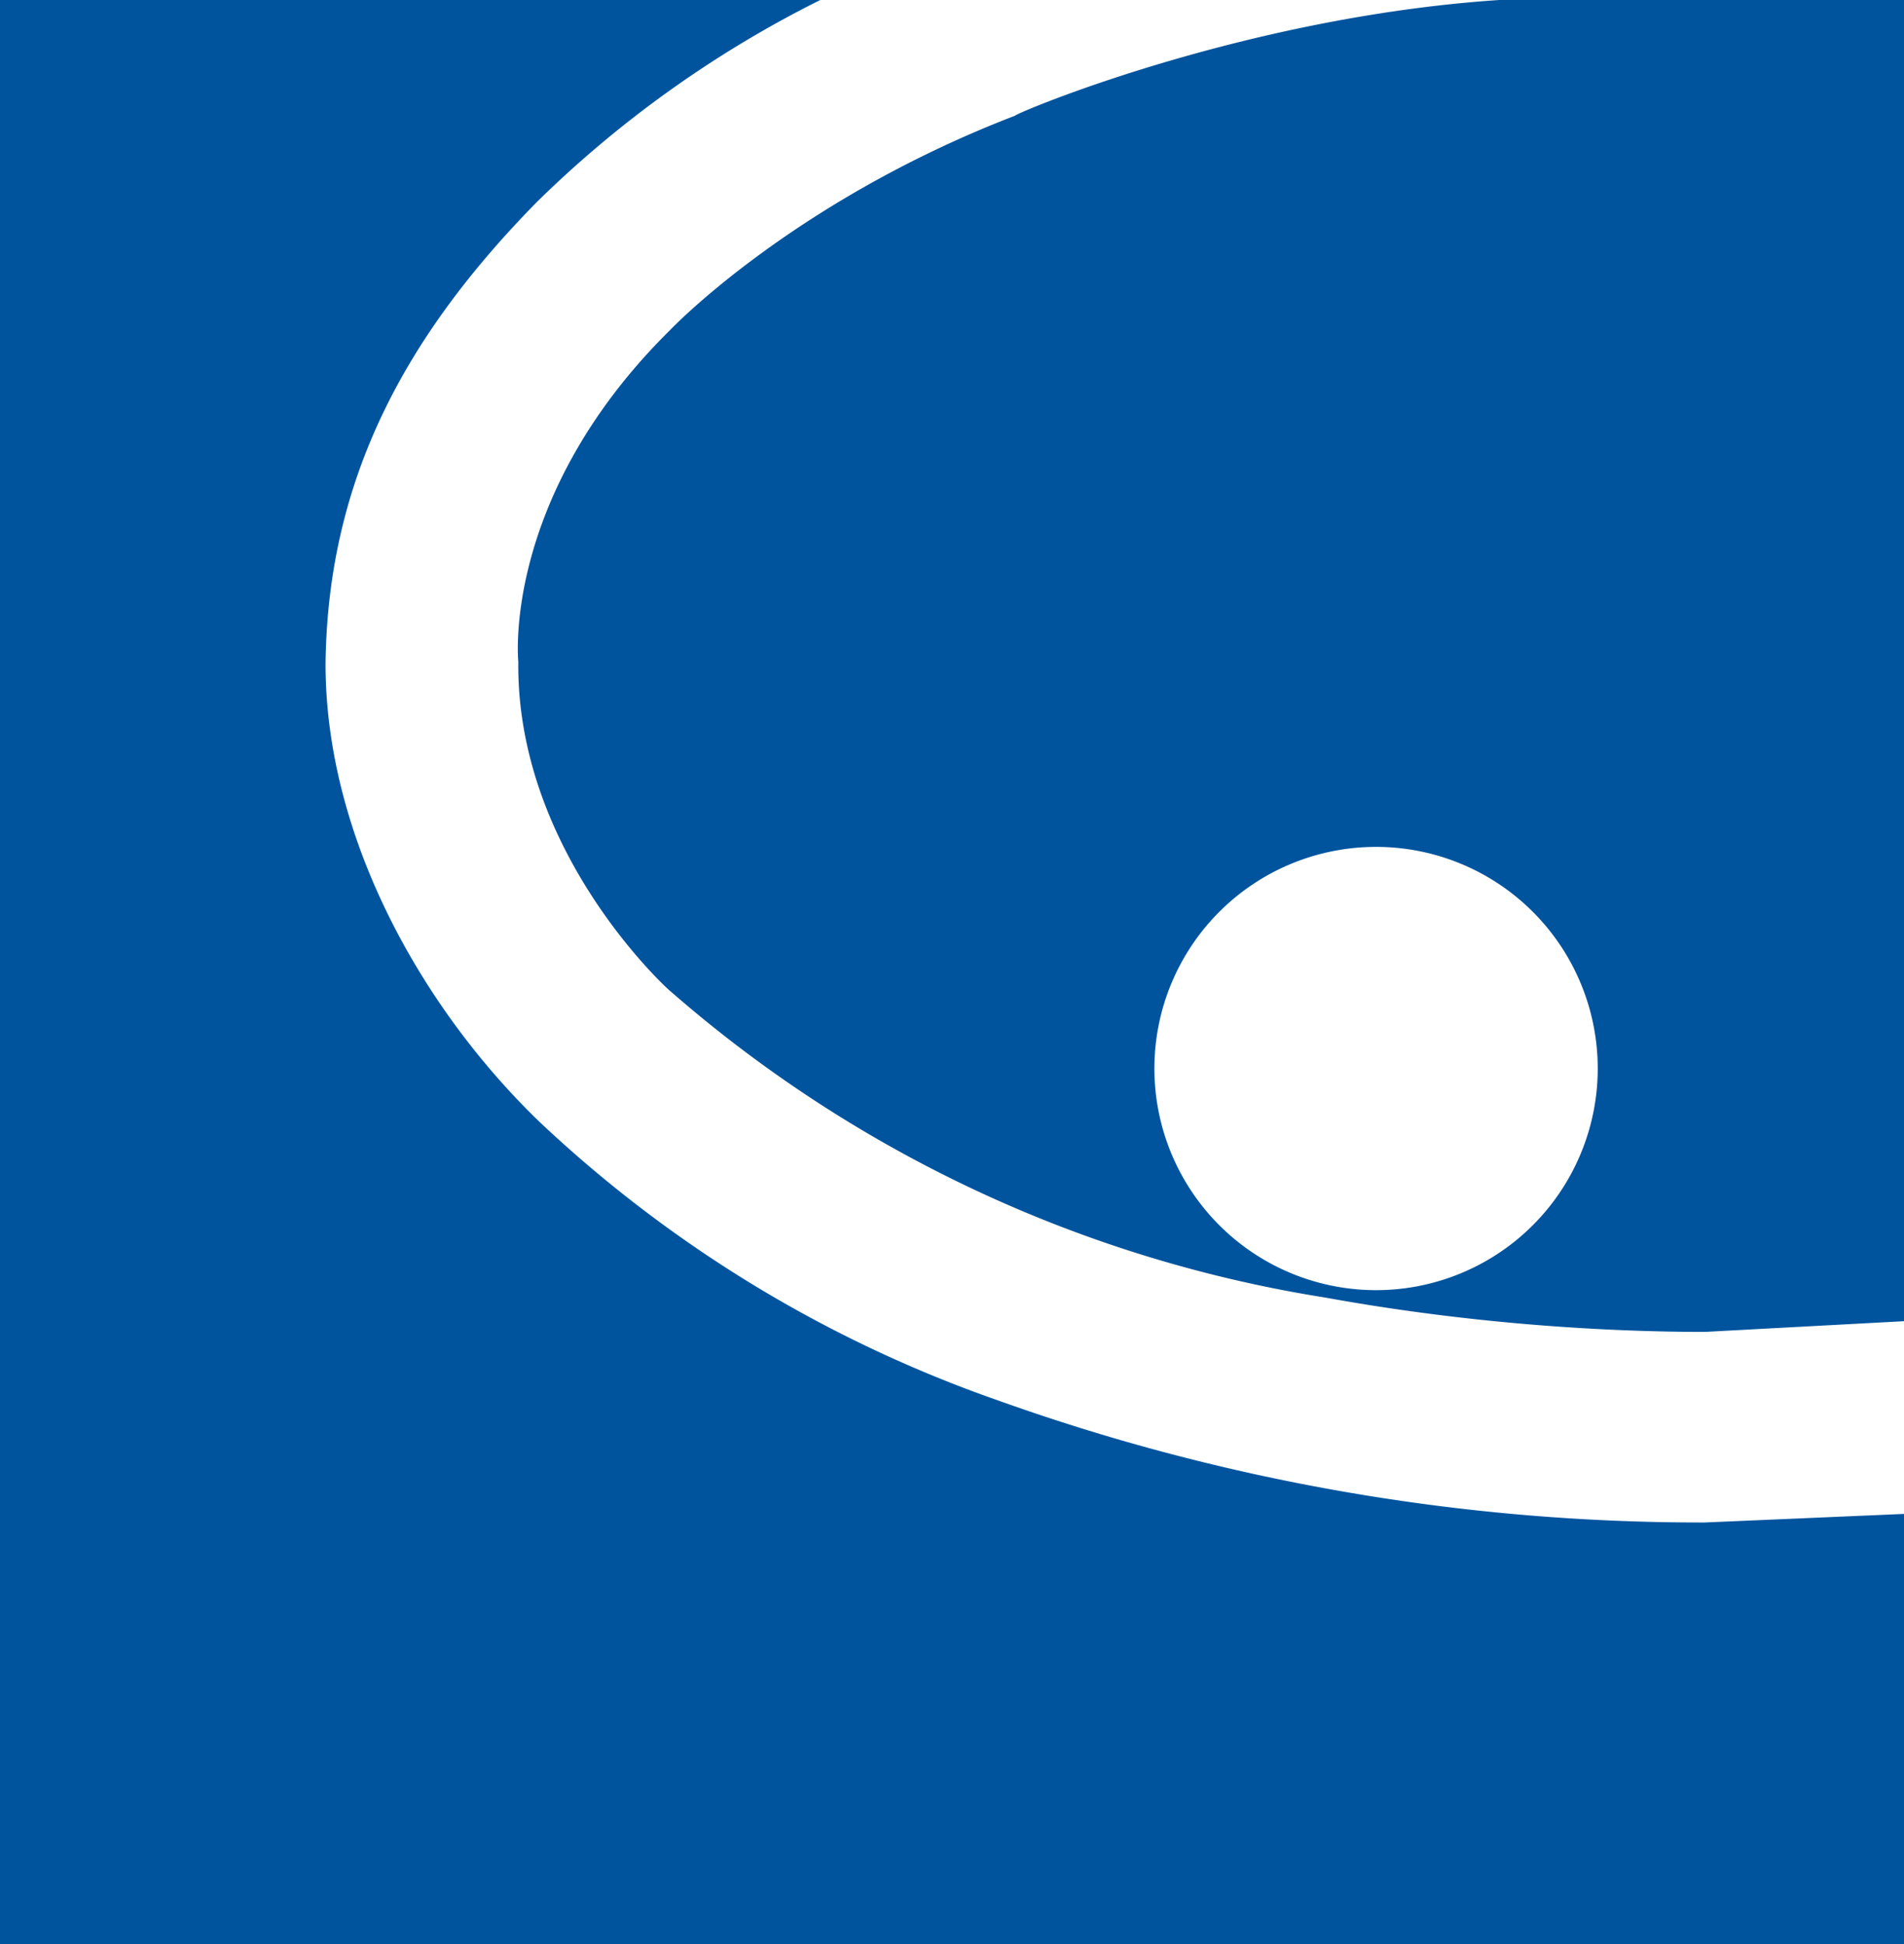
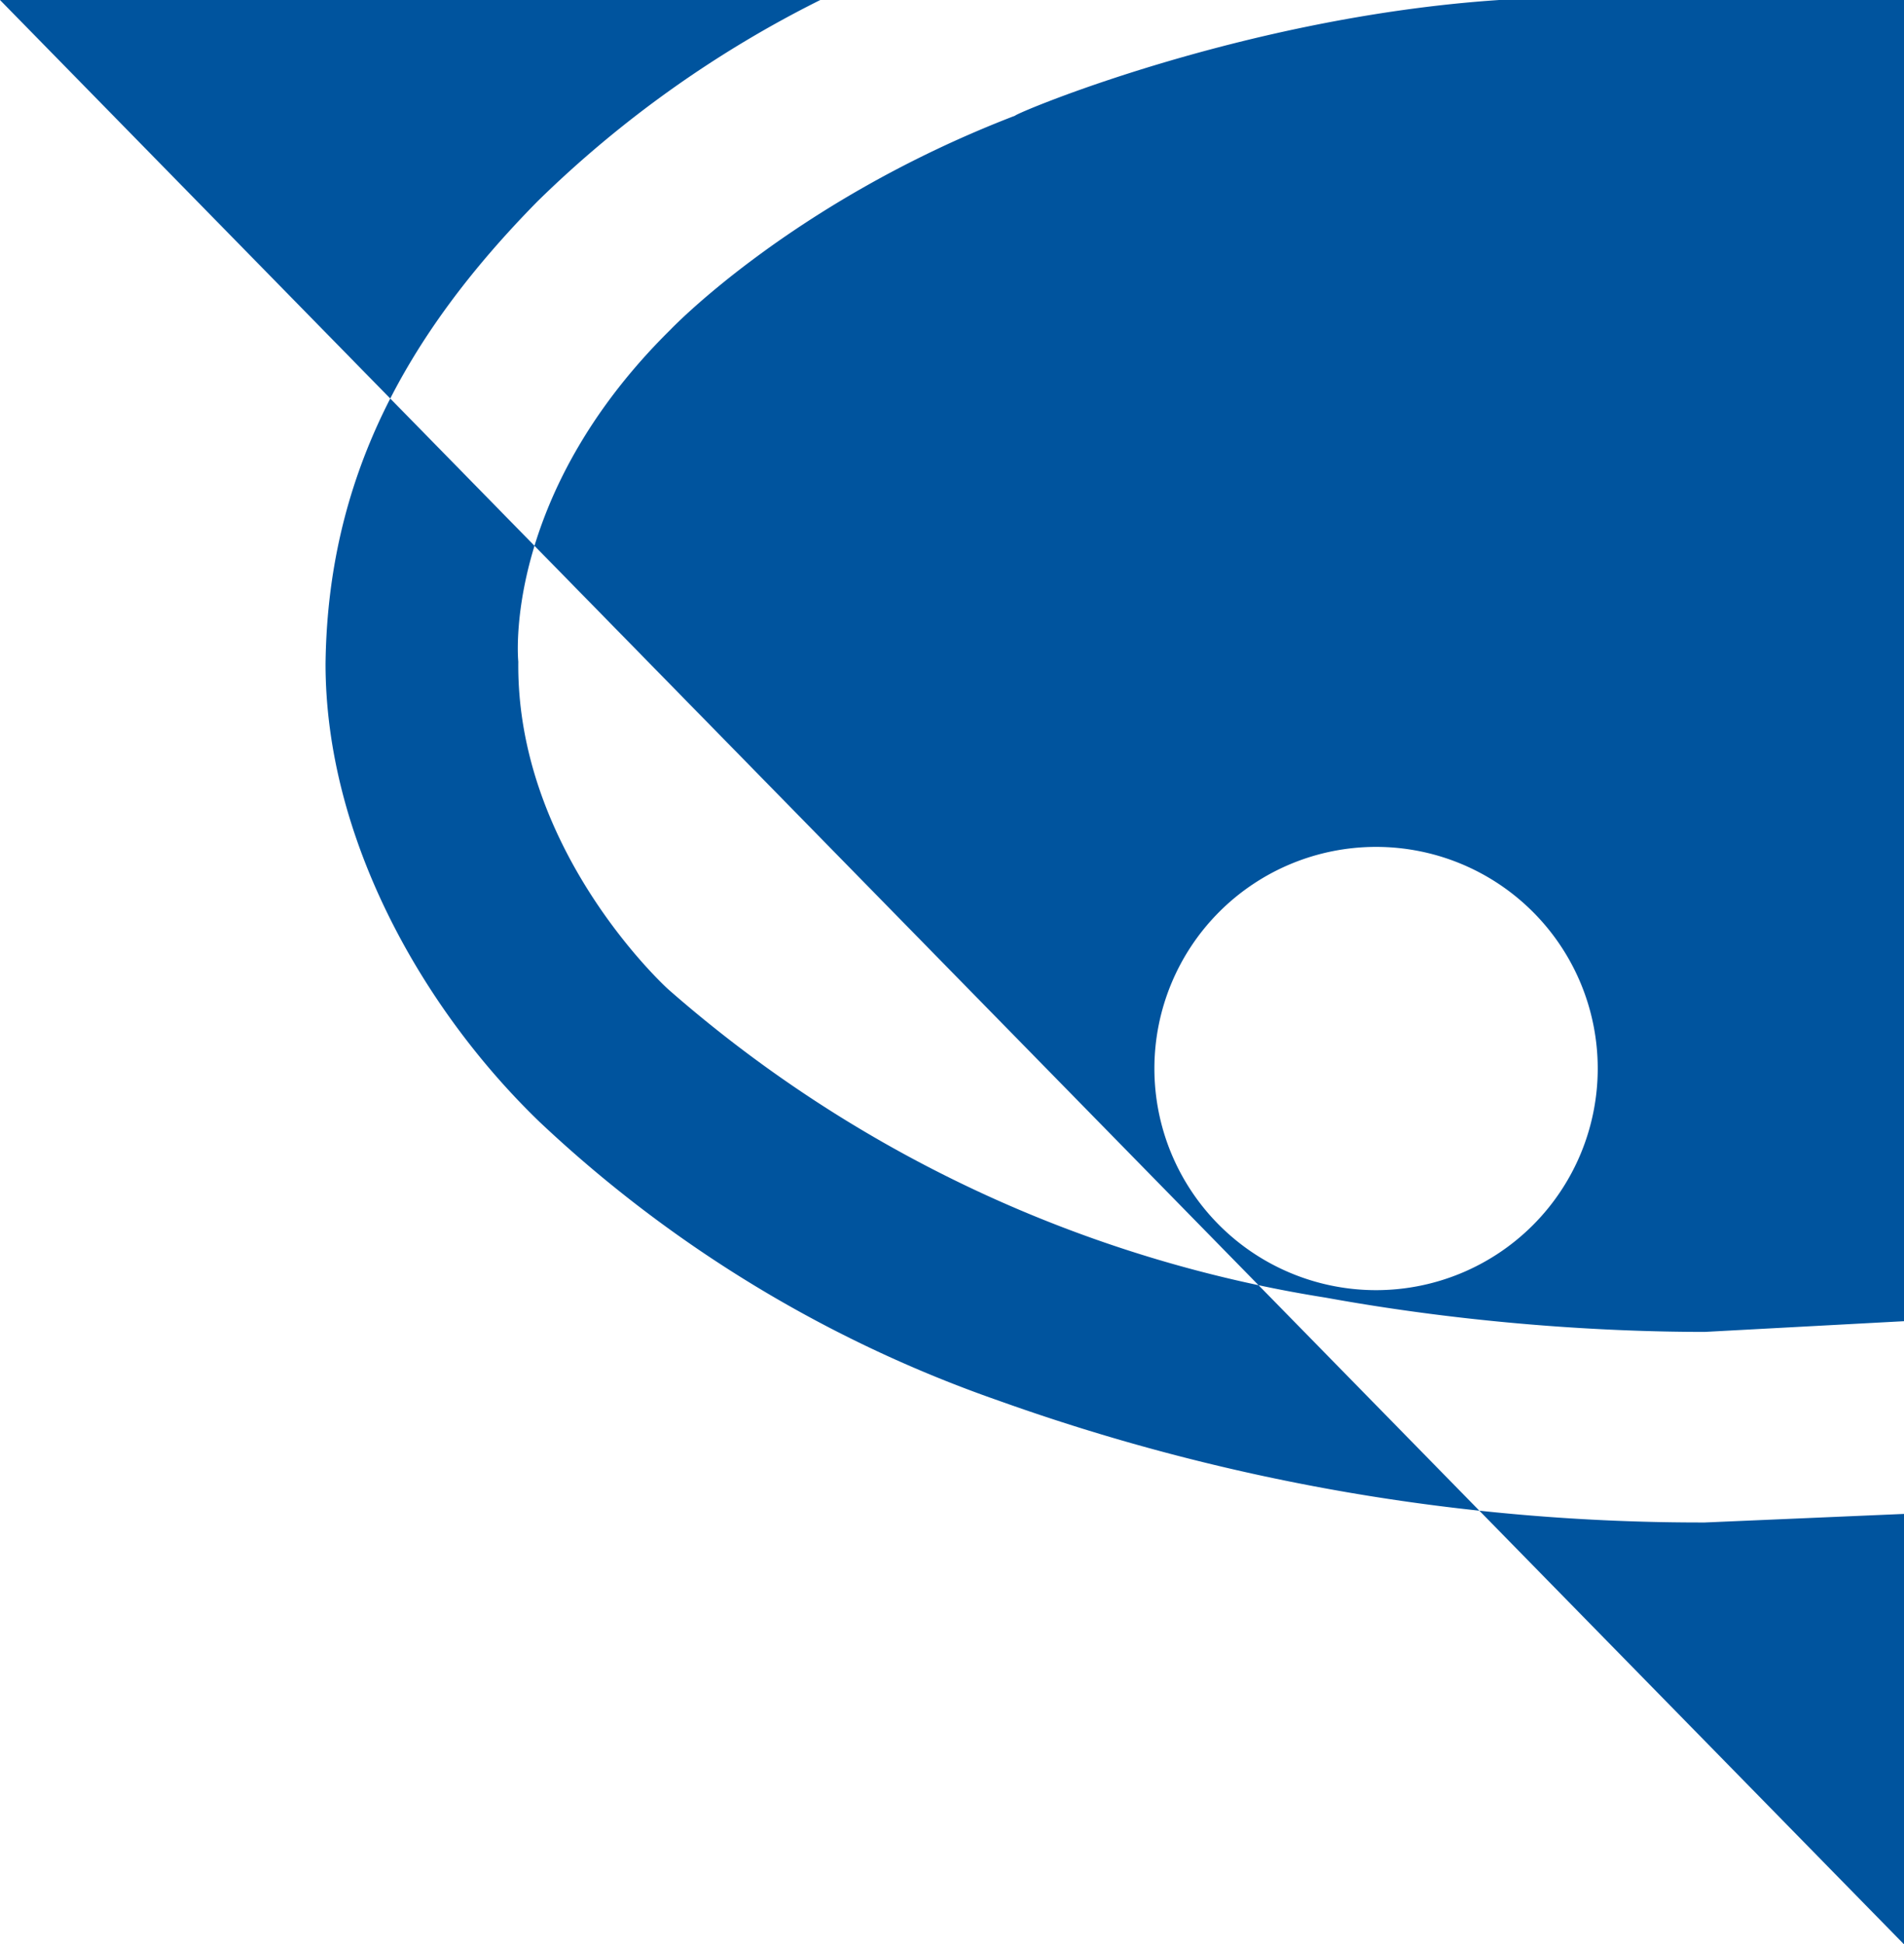
<svg xmlns="http://www.w3.org/2000/svg" viewBox="0 0 8.89 9.08">
-   <path fill="#fff" d="M0 0h8.9v9.08H0z" />
-   <path fill="#00549e" d="M0 0h3.83a5.2 5.2 0 0 0-1.32.94c-.62.63-.98 1.3-.99 2.16 0 .81.45 1.61 1 2.14a6 6 0 0 0 2.14 1.3 9.73 9.73 0 0 0 3.3.57l.93-.04v2.01H0zm8.89 0v6.17l-.93.05c-.48 0-1.11-.04-1.77-.16a6.1 6.1 0 0 1-3.07-1.44s-.71-.64-.7-1.53c0 0-.08-.77.71-1.55 0 0 .57-.6 1.61-1C4.74.53 5.8.08 7 0h1.89zm-3.5 4.99a1.03 1.03 0 1 0 2.07 0 1.03 1.03 0 0 0-2.07 0" />
+   <path fill="#00549e" d="M0 0h3.83a5.2 5.2 0 0 0-1.32.94c-.62.63-.98 1.3-.99 2.16 0 .81.45 1.61 1 2.14a6 6 0 0 0 2.14 1.3 9.73 9.73 0 0 0 3.3.57l.93-.04v2.01zm8.89 0v6.17l-.93.05c-.48 0-1.11-.04-1.77-.16a6.1 6.1 0 0 1-3.07-1.44s-.71-.64-.7-1.53c0 0-.08-.77.71-1.55 0 0 .57-.6 1.61-1C4.74.53 5.8.08 7 0h1.89zm-3.5 4.99a1.03 1.03 0 1 0 2.07 0 1.03 1.03 0 0 0-2.07 0" />
</svg>